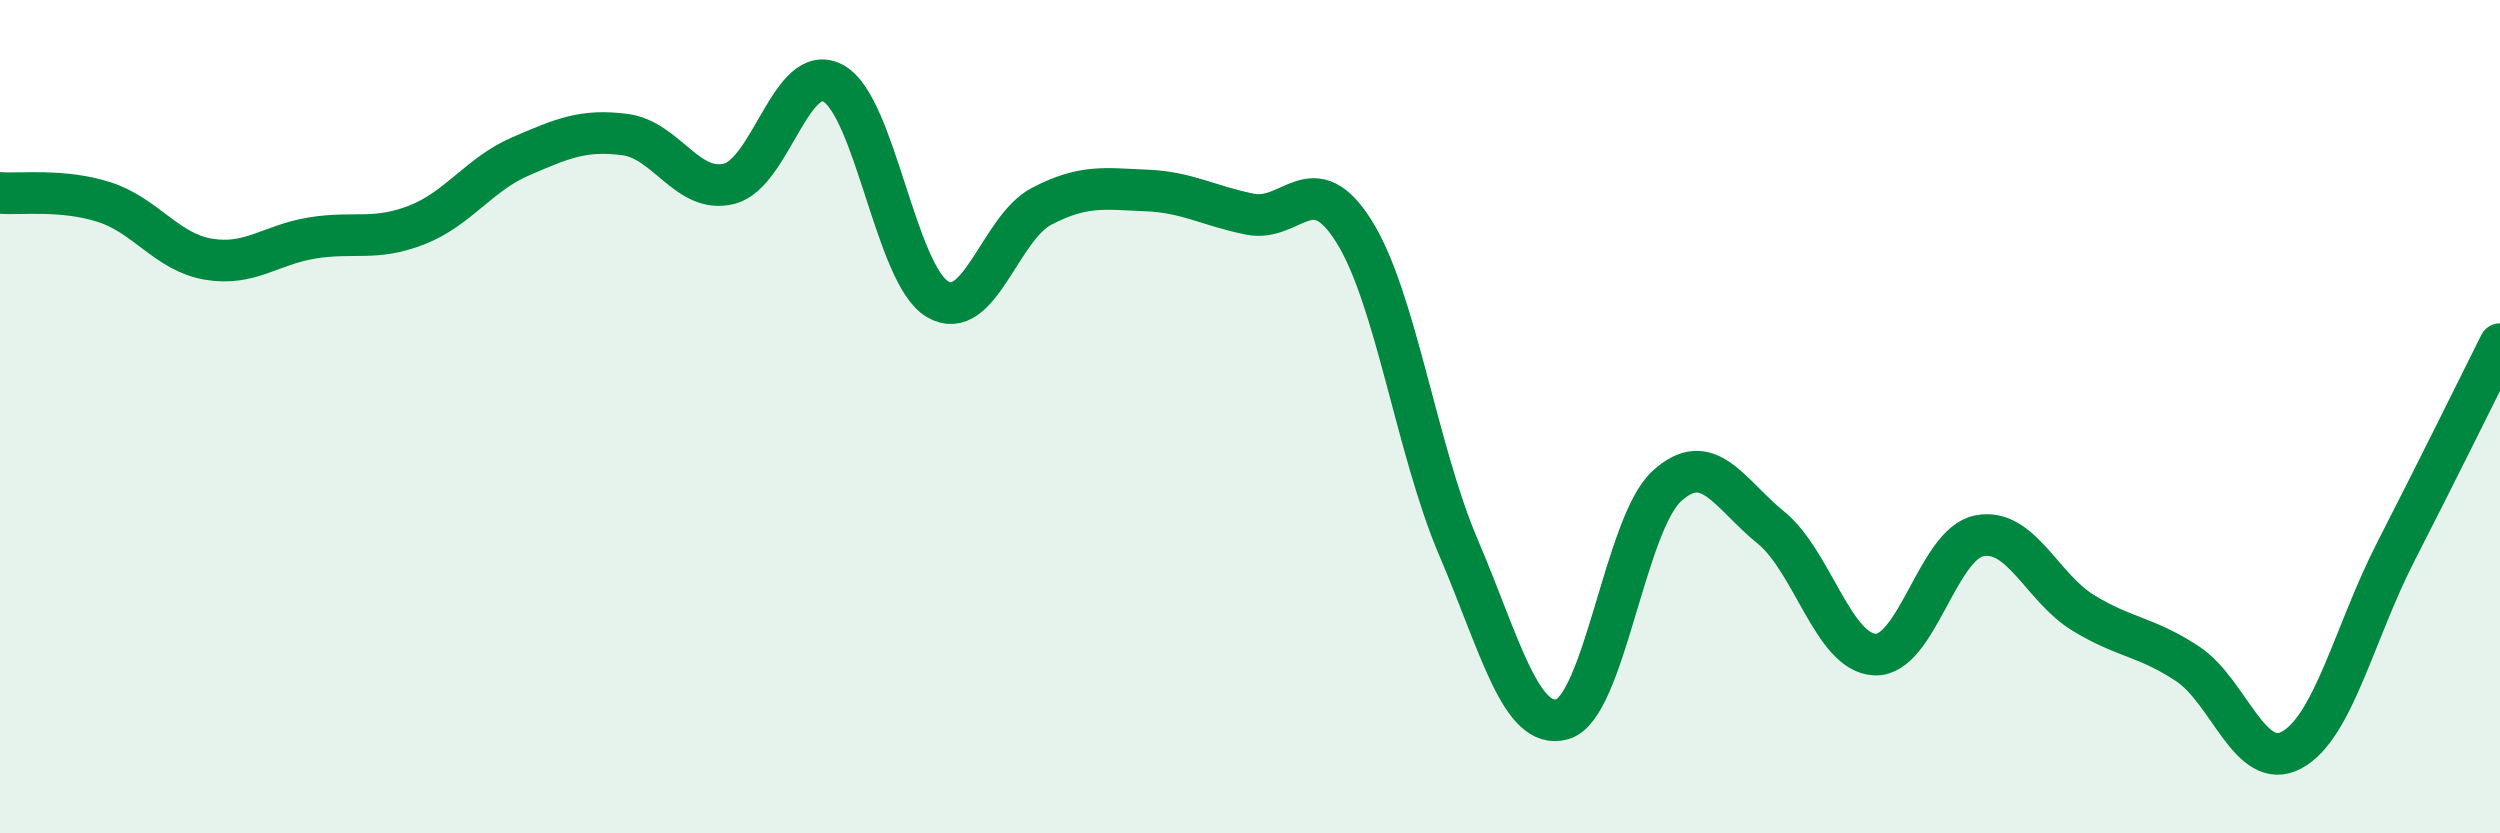
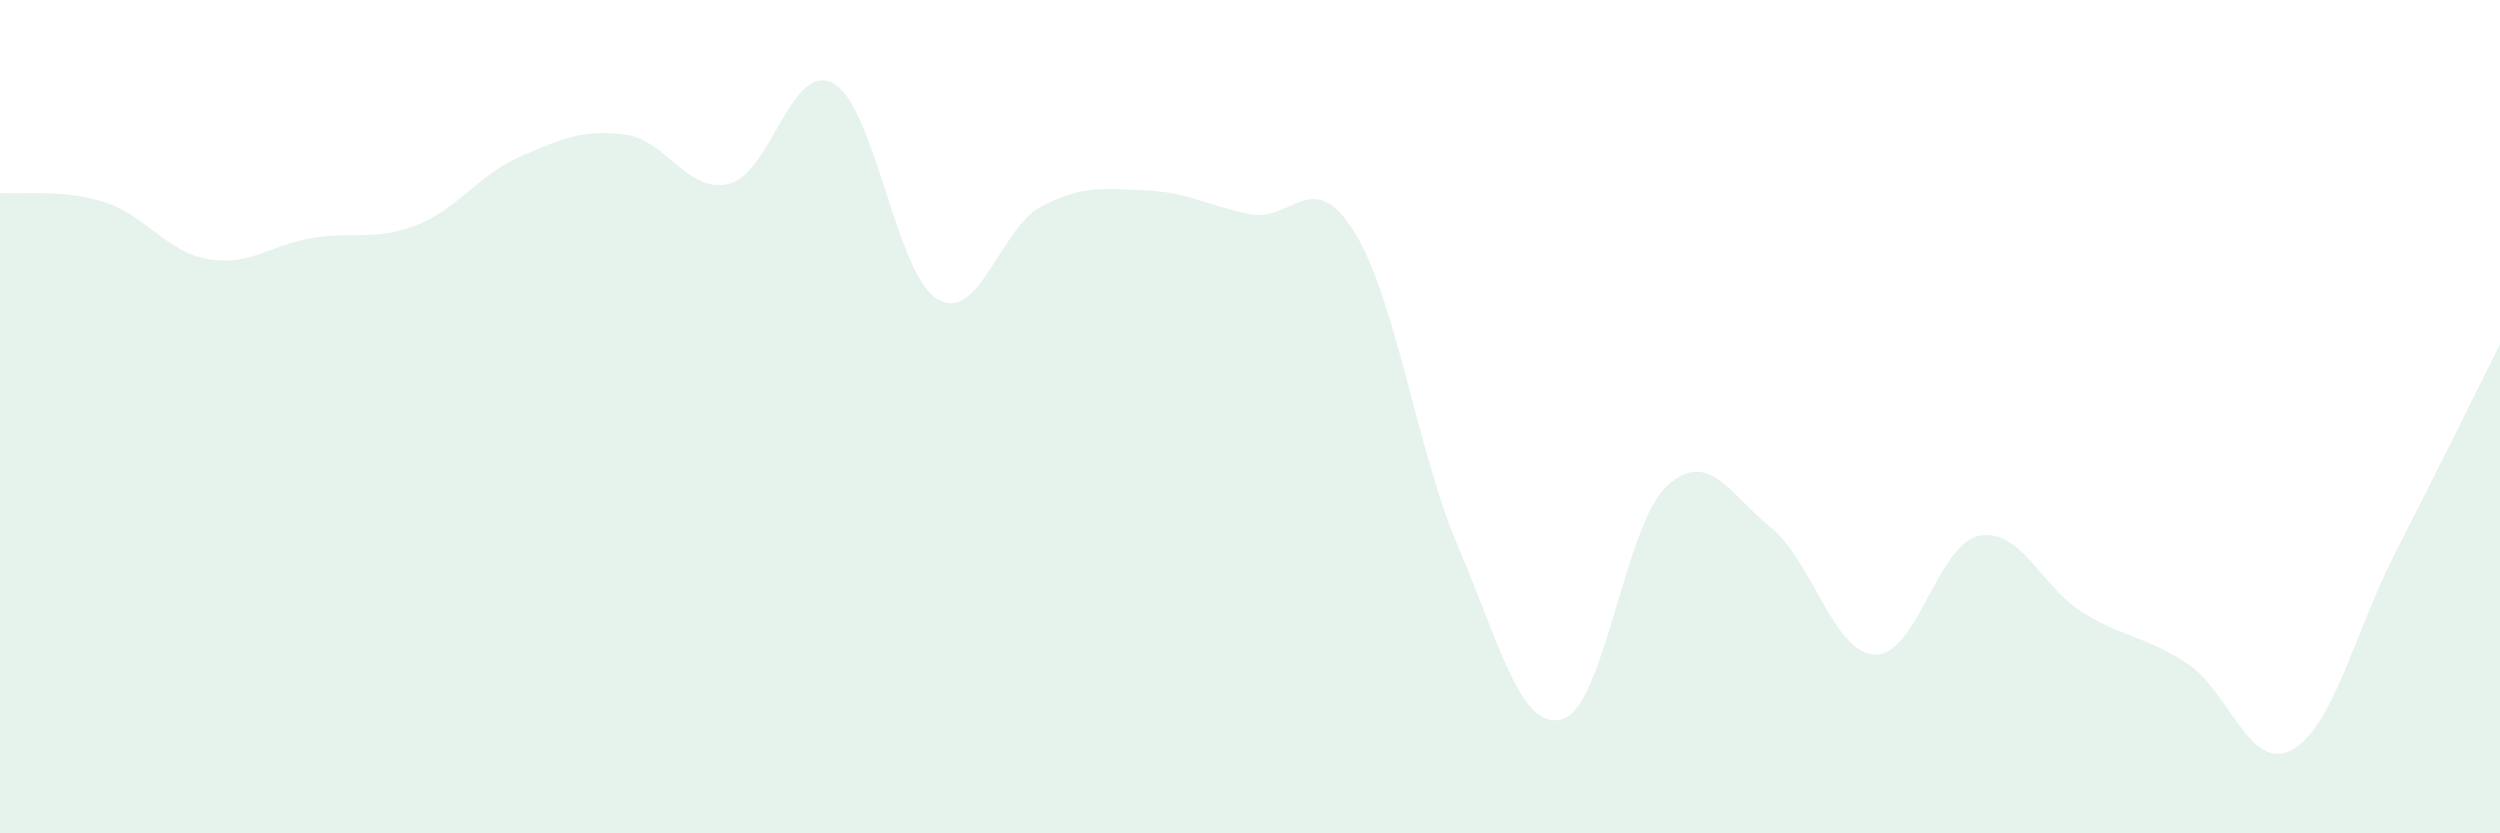
<svg xmlns="http://www.w3.org/2000/svg" width="60" height="20" viewBox="0 0 60 20">
  <path d="M 0,4.63 C 0.5,4.67 1.5,4.53 2.5,4.85 C 3.5,5.17 4,6.05 5,6.22 C 6,6.39 6.5,5.87 7.5,5.71 C 8.5,5.55 9,5.79 10,5.4 C 11,5.01 11.5,4.18 12.5,3.75 C 13.5,3.32 14,3.1 15,3.23 C 16,3.36 16.5,4.66 17.5,4.41 C 18.5,4.16 19,1.45 20,2 C 21,2.55 21.5,6.59 22.5,7.18 C 23.5,7.77 24,5.47 25,4.95 C 26,4.43 26.5,4.53 27.5,4.57 C 28.5,4.61 29,4.94 30,5.14 C 31,5.34 31.5,3.96 32.5,5.56 C 33.5,7.16 34,10.79 35,13.13 C 36,15.47 36.5,17.55 37.5,17.26 C 38.5,16.97 39,12.59 40,11.67 C 41,10.75 41.5,11.85 42.5,12.66 C 43.5,13.47 44,15.67 45,15.71 C 46,15.75 46.5,13.06 47.5,12.86 C 48.5,12.66 49,14.1 50,14.71 C 51,15.32 51.5,15.27 52.5,15.93 C 53.5,16.59 54,18.54 55,18 C 56,17.46 56.5,15.19 57.5,13.24 C 58.5,11.29 59.5,9.26 60,8.26L60 20L0 20Z" fill="#008740" opacity="0.1" stroke-linecap="round" stroke-linejoin="round" />
-   <path d="M 0,4.63 C 0.5,4.67 1.5,4.53 2.5,4.85 C 3.5,5.17 4,6.05 5,6.22 C 6,6.39 6.5,5.87 7.5,5.71 C 8.5,5.55 9,5.79 10,5.4 C 11,5.01 11.5,4.18 12.5,3.75 C 13.5,3.32 14,3.1 15,3.23 C 16,3.36 16.5,4.66 17.5,4.41 C 18.5,4.16 19,1.45 20,2 C 21,2.55 21.5,6.59 22.5,7.18 C 23.5,7.77 24,5.47 25,4.95 C 26,4.43 26.5,4.53 27.5,4.57 C 28.5,4.61 29,4.94 30,5.14 C 31,5.34 31.5,3.96 32.5,5.56 C 33.5,7.16 34,10.79 35,13.13 C 36,15.47 36.5,17.55 37.5,17.26 C 38.5,16.97 39,12.59 40,11.67 C 41,10.75 41.5,11.85 42.5,12.66 C 43.5,13.47 44,15.67 45,15.71 C 46,15.75 46.5,13.06 47.5,12.86 C 48.5,12.66 49,14.1 50,14.71 C 51,15.32 51.5,15.27 52.5,15.93 C 53.5,16.59 54,18.54 55,18 C 56,17.46 56.5,15.19 57.5,13.24 C 58.5,11.29 59.5,9.26 60,8.26" stroke="#008740" stroke-width="1" fill="none" stroke-linecap="round" stroke-linejoin="round" />
</svg>